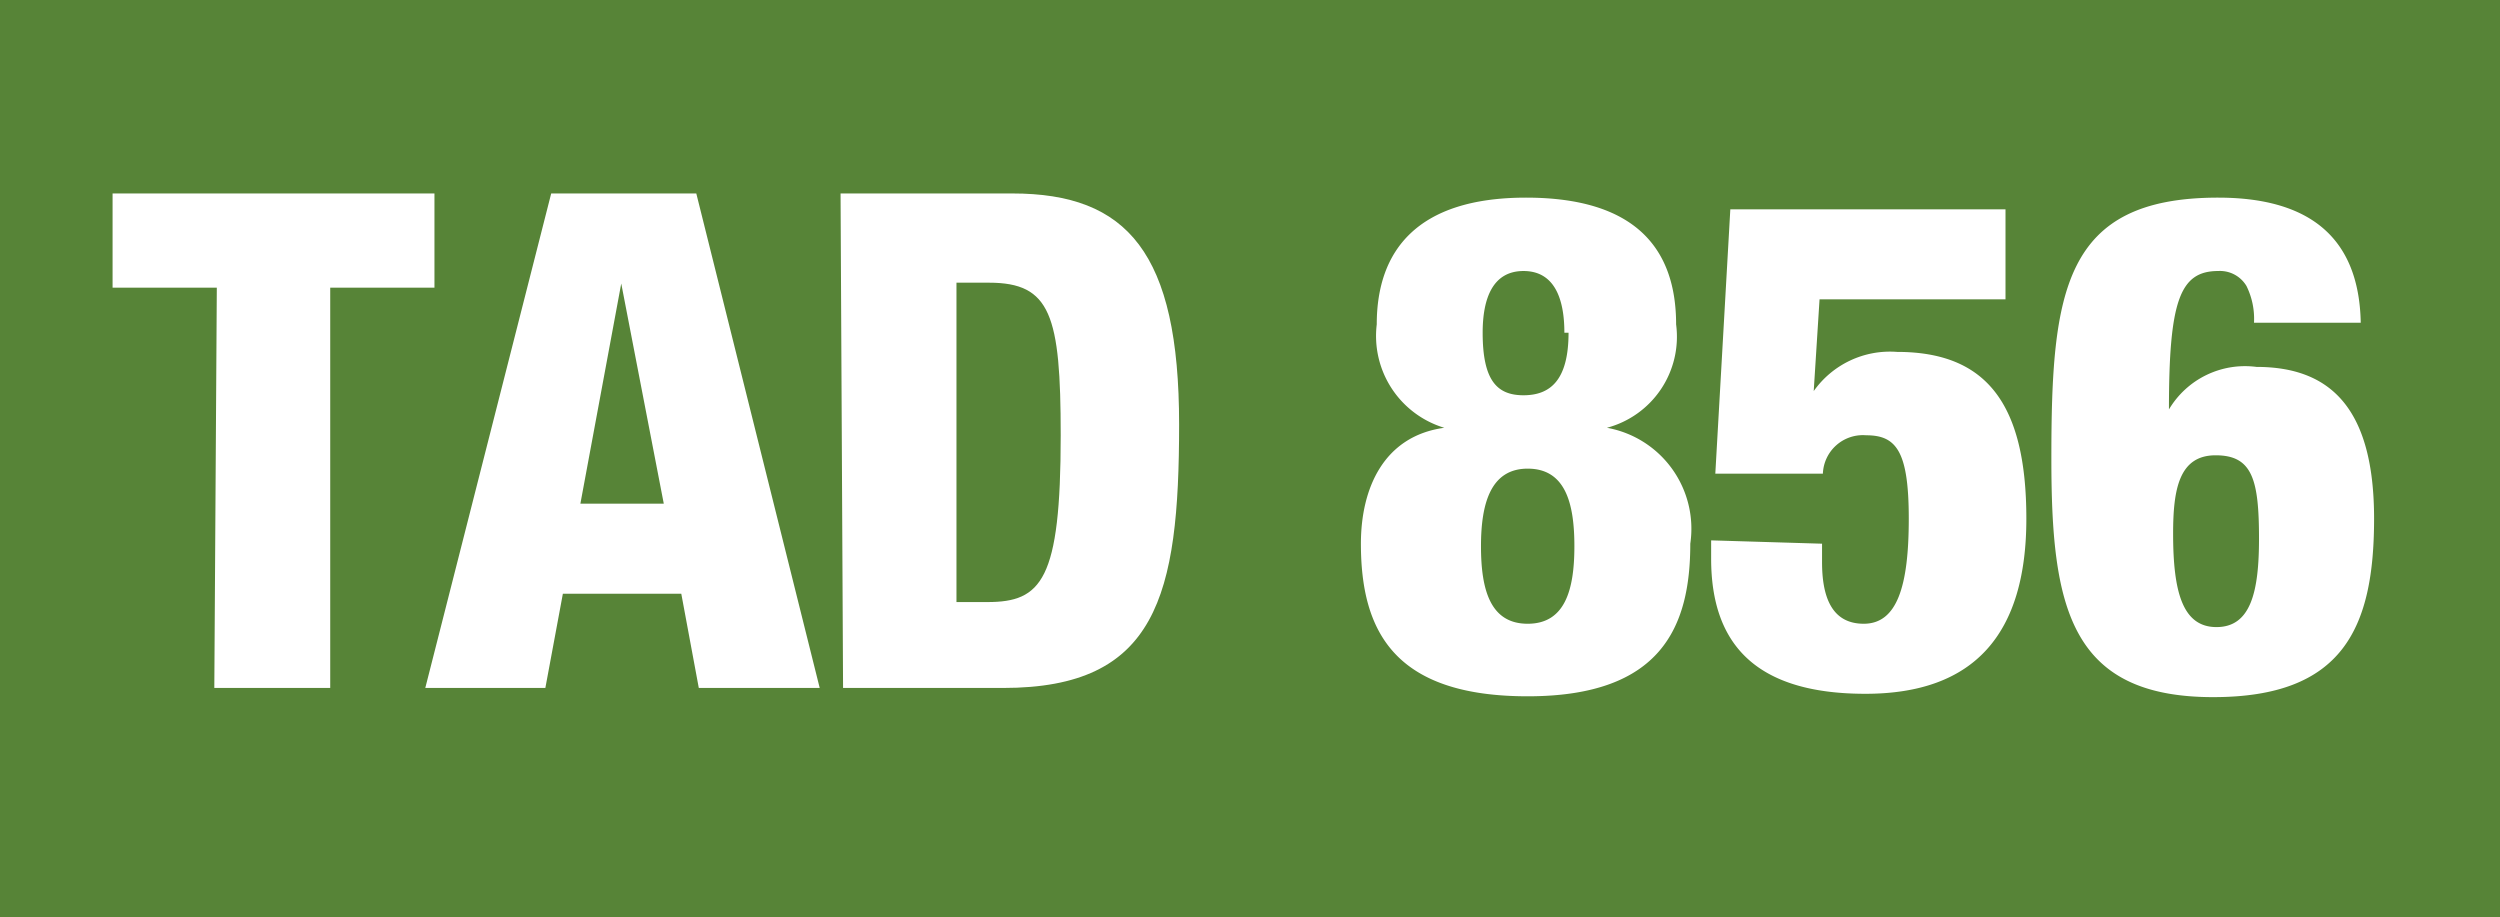
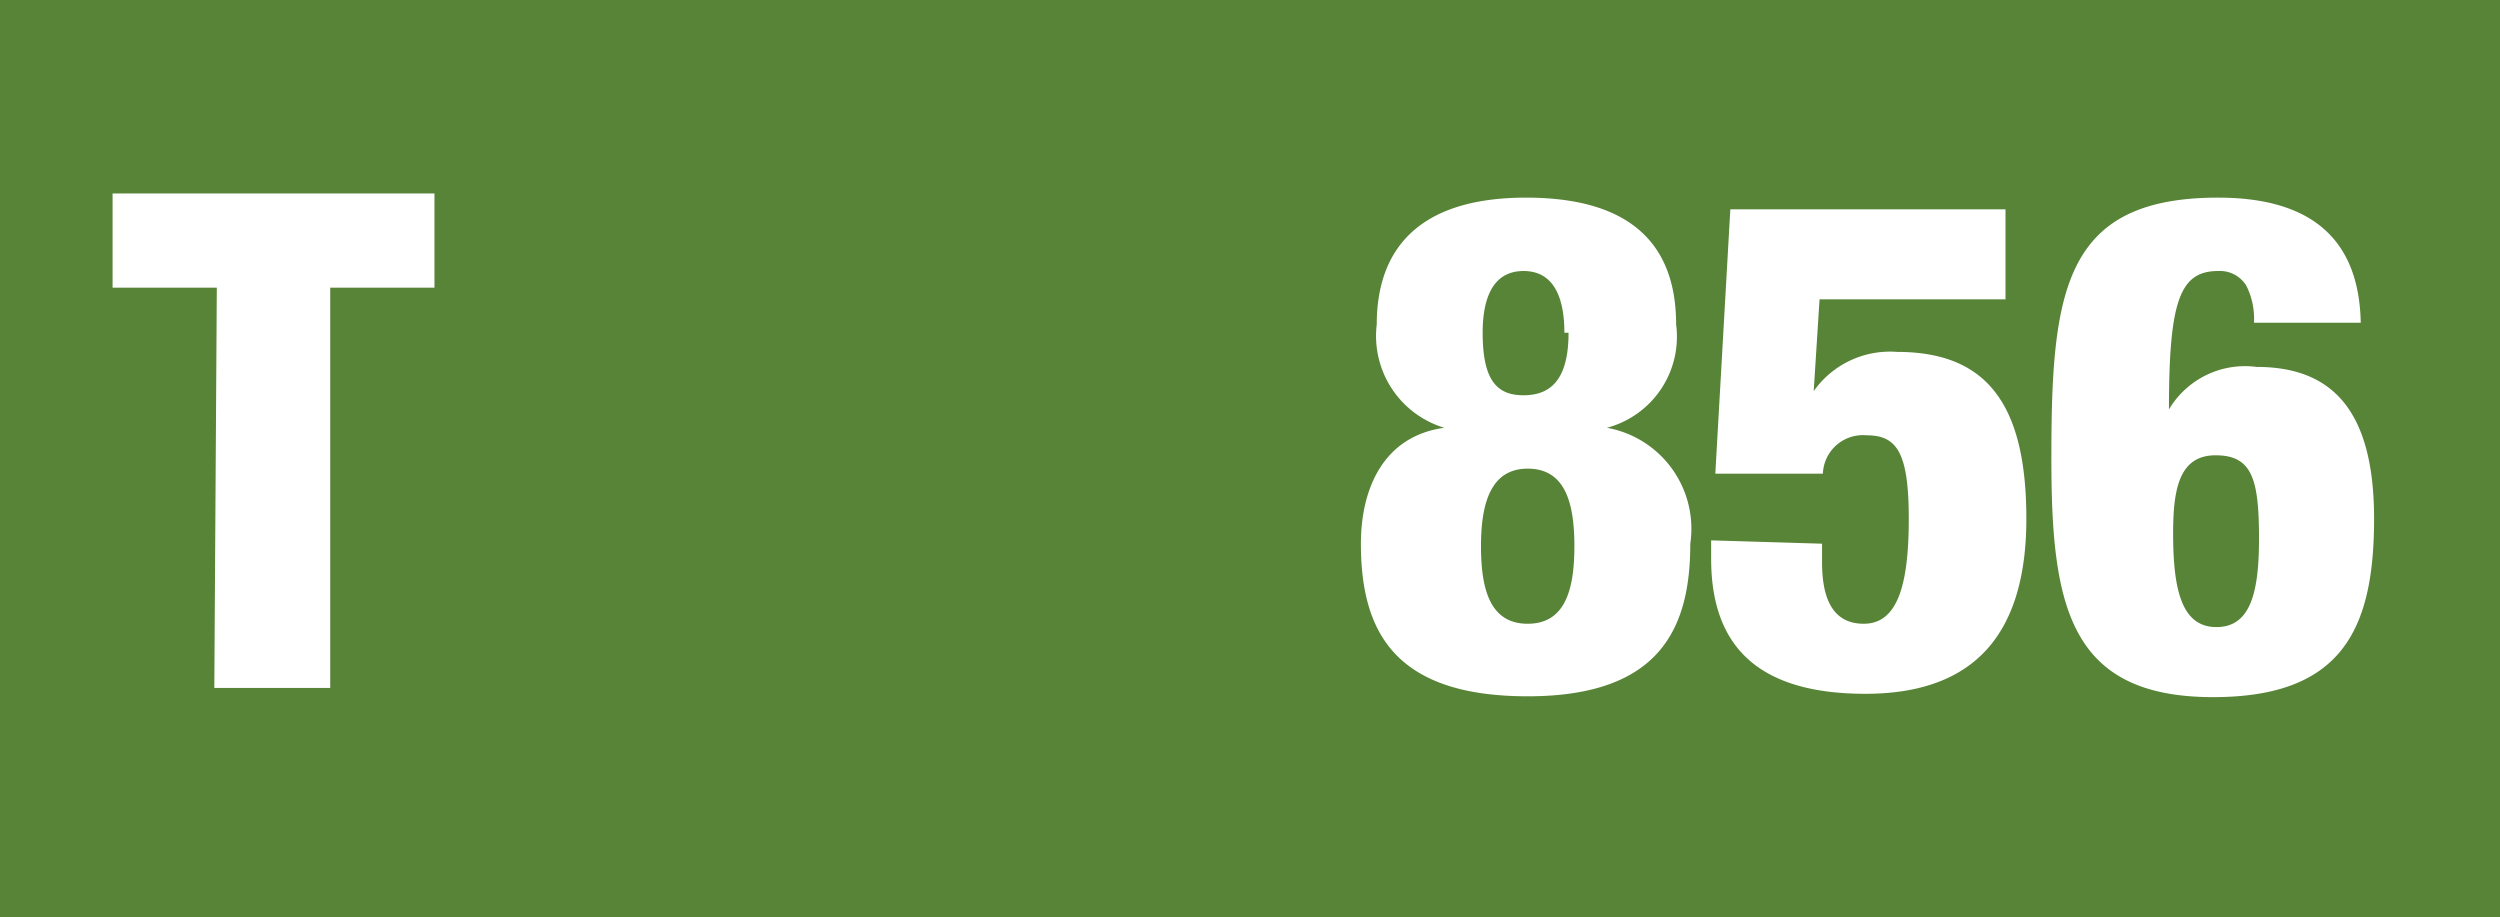
<svg xmlns="http://www.w3.org/2000/svg" viewBox="0 0 29.98 11">
  <defs>
    <style>.cls-1{fill:#578437;}.cls-2{fill:#fff;}</style>
  </defs>
  <title>856</title>
  <g id="Calque_2" data-name="Calque 2">
    <g id="Calque_1-2" data-name="Calque 1">
      <rect class="cls-1" width="29.98" height="11" />
      <path class="cls-2" d="M176.39,970.4h-1.25v-1.13H179v1.13h-1.25v4.8h-1.39Z" transform="translate(-173.79 -966.95)" />
-       <path class="cls-2" d="M180.4,969.27h1.74l1.48,5.93h-1.45l-.21-1.13h-1.42l-.21,1.13h-1.44Zm.84,1.08h0l-.49,2.64h1Z" transform="translate(-173.79 -966.95)" />
-       <path class="cls-2" d="M183.87,969.27h2.06c1.38,0,2,.71,2,2.77s-.27,3.16-2.11,3.16h-1.92Zm1.39,4.9h.37c.65,0,.88-.26.88-2,0-1.44-.12-1.83-.86-1.83h-.39Z" transform="translate(-173.79 -966.95)" />
      <path class="cls-2" d="M193.89,970.84a1.13,1.13,0,0,1-.83,1.24h0a1.23,1.23,0,0,1,1,1.39c0,1-.35,1.83-1.95,1.83s-2-.78-2-1.83c0-.66.27-1.29,1-1.39h0a1.15,1.15,0,0,1-.81-1.24c0-.89.49-1.52,1.79-1.52S193.89,969.92,193.89,970.84Zm-2.34,2.66c0,.52.11.93.56.93s.56-.41.56-.93-.11-.93-.56-.93S191.55,973,191.55,973.5Zm1-2.56c0-.41-.12-.74-.49-.74s-.49.33-.49.74c0,.57.17.75.49.75S192.6,971.51,192.6,970.94Z" transform="translate(-173.79 -966.95)" />
      <path class="cls-2" d="M195.64,973.47v.22c0,.39.1.74.5.74s.54-.45.54-1.26-.15-1-.51-1a.48.48,0,0,0-.52.46h-1.29l.18-3.17h3.3v1.08h-2.23l-.07,1.1,0,0a1.12,1.12,0,0,1,1-.47c1.07,0,1.55.62,1.55,2s-.62,2.1-1.93,2.1-1.85-.59-1.85-1.62v-.22Z" transform="translate(-173.79 -966.95)" />
      <path class="cls-2" d="M200.82,970.82a.89.89,0,0,0-.09-.44.37.37,0,0,0-.34-.18c-.46,0-.59.36-.59,1.66h0a1.06,1.06,0,0,1,1.05-.51c.89,0,1.41.5,1.41,1.82s-.38,2.14-1.93,2.14c-1.73,0-1.94-1.1-1.94-2.86,0-2,.14-3.13,2-3.13,1.05,0,1.69.44,1.71,1.5Zm.06,2.59c0-.71-.08-1-.52-1s-.51.41-.51.94c0,.69.11,1.12.52,1.12S200.88,974.05,200.88,973.41Z" transform="translate(-173.79 -966.95)" />
    </g>
  </g>
</svg>